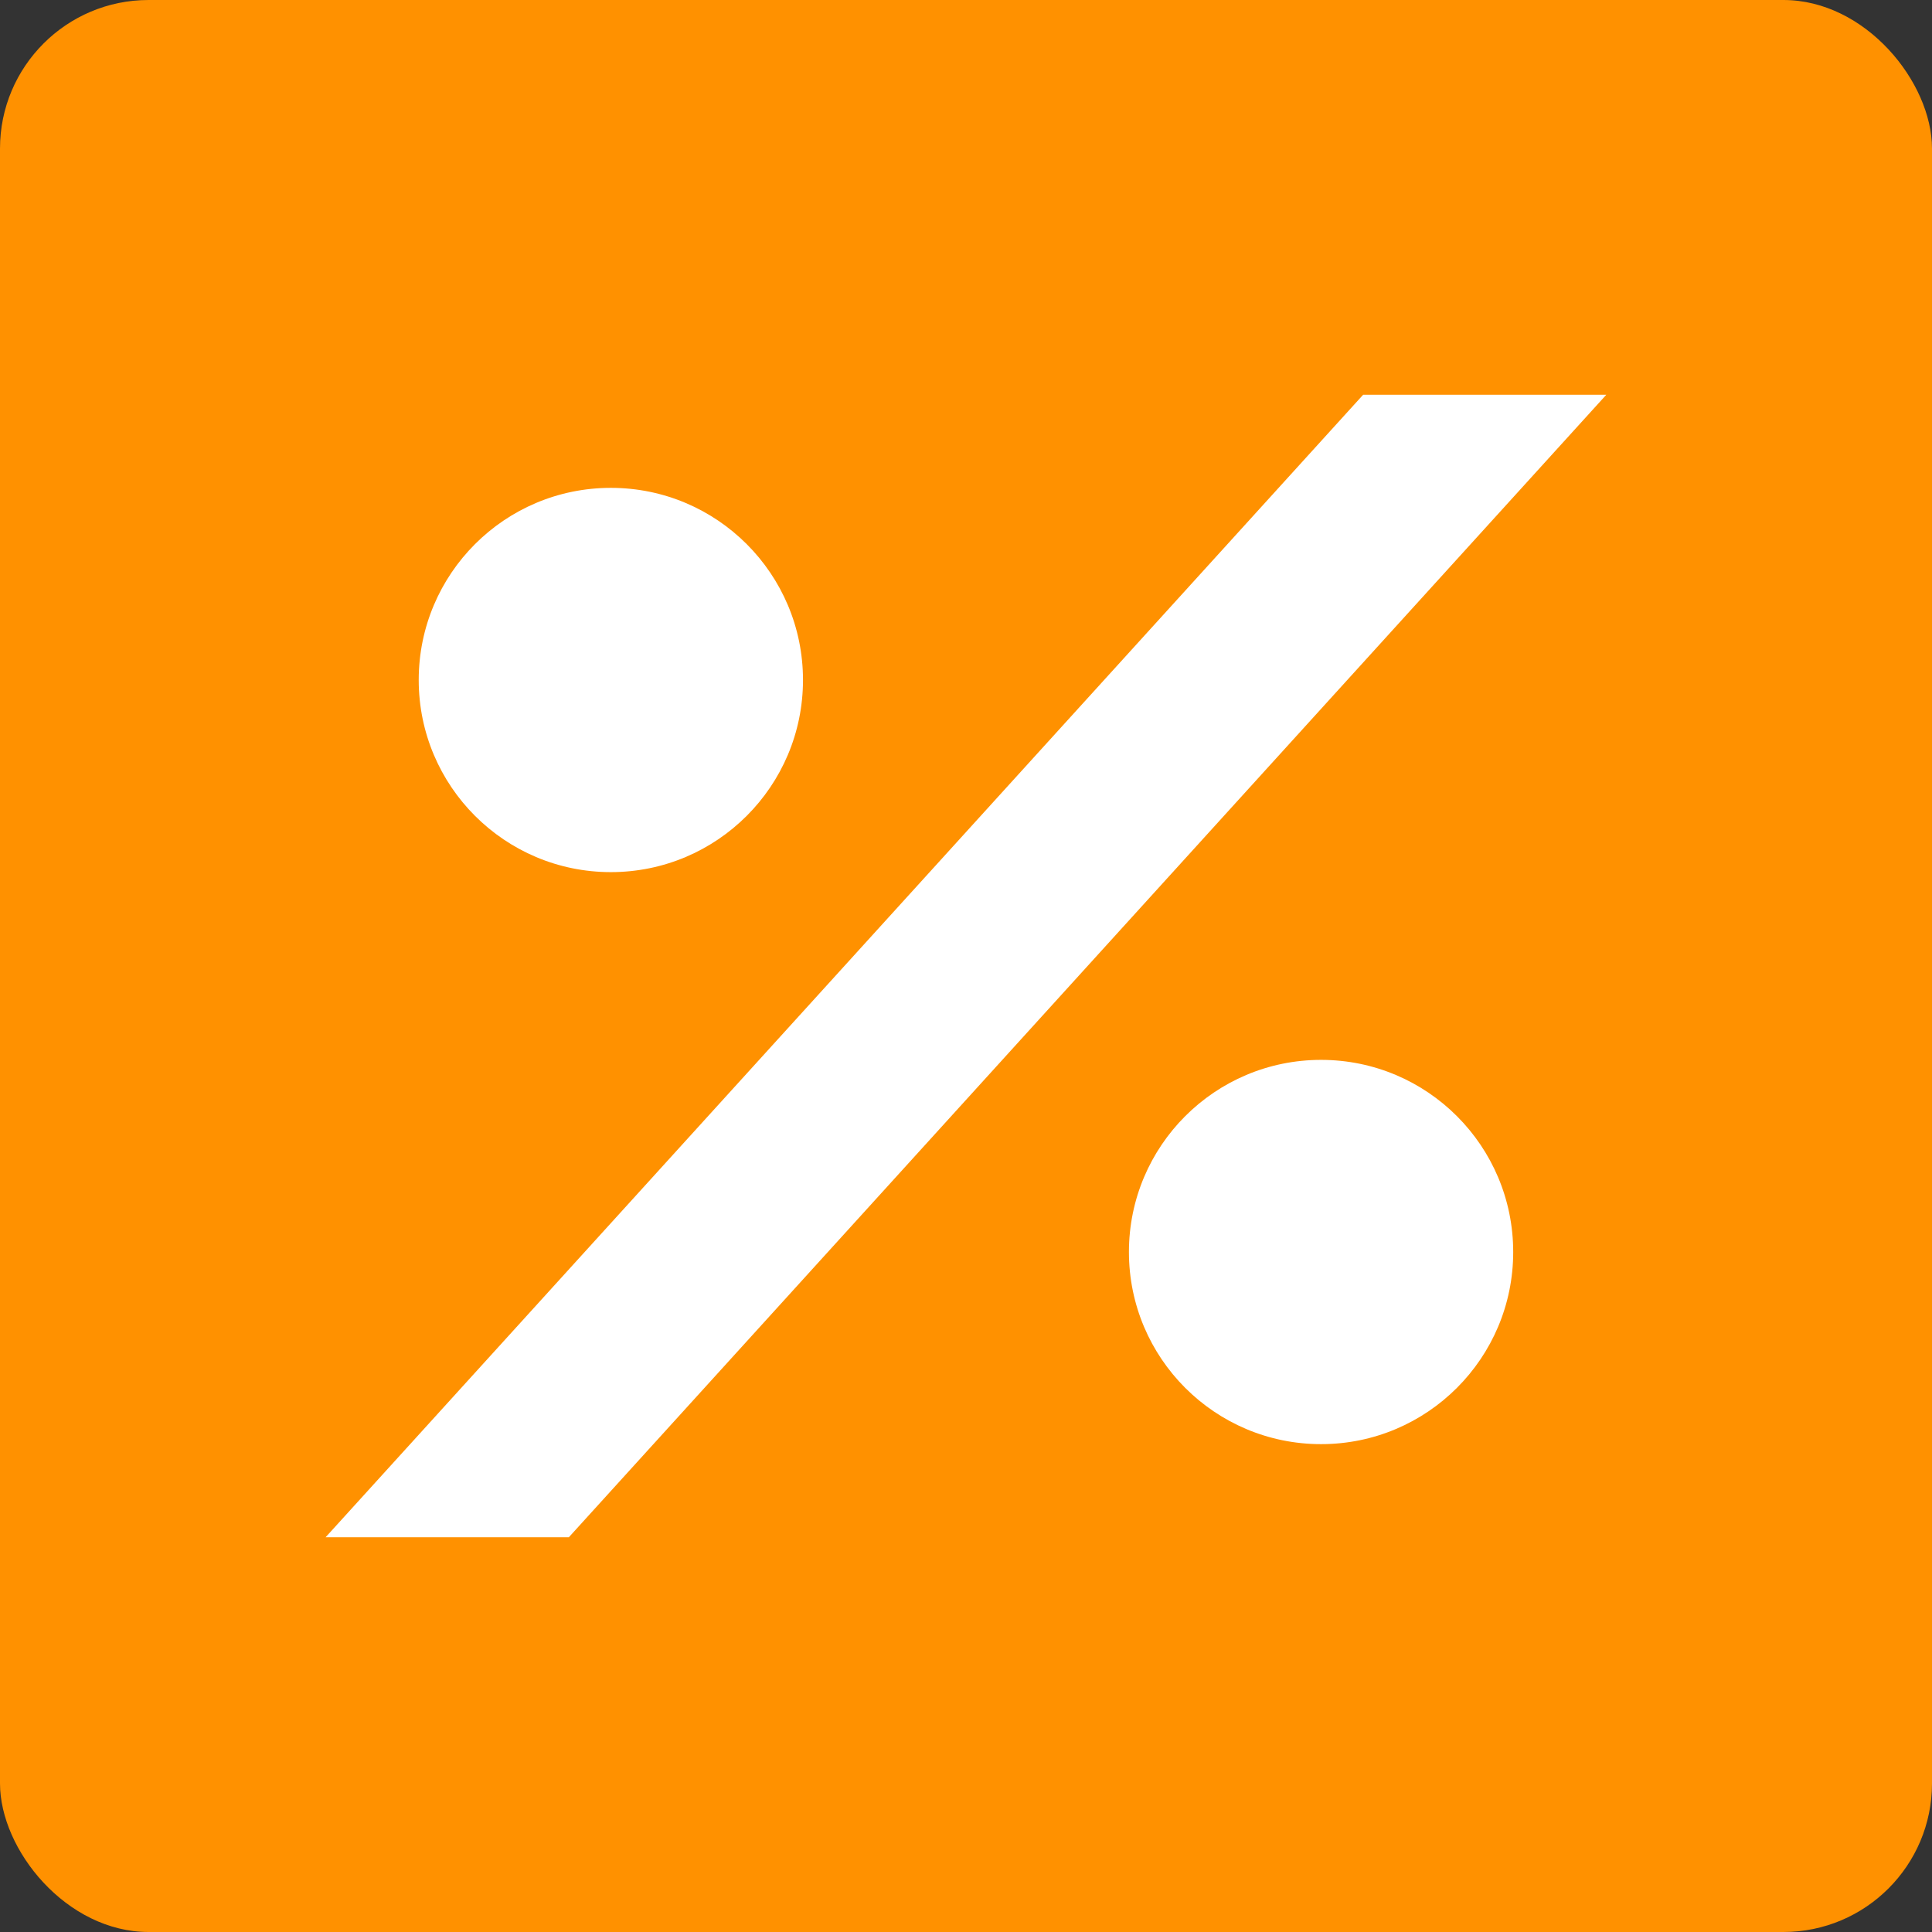
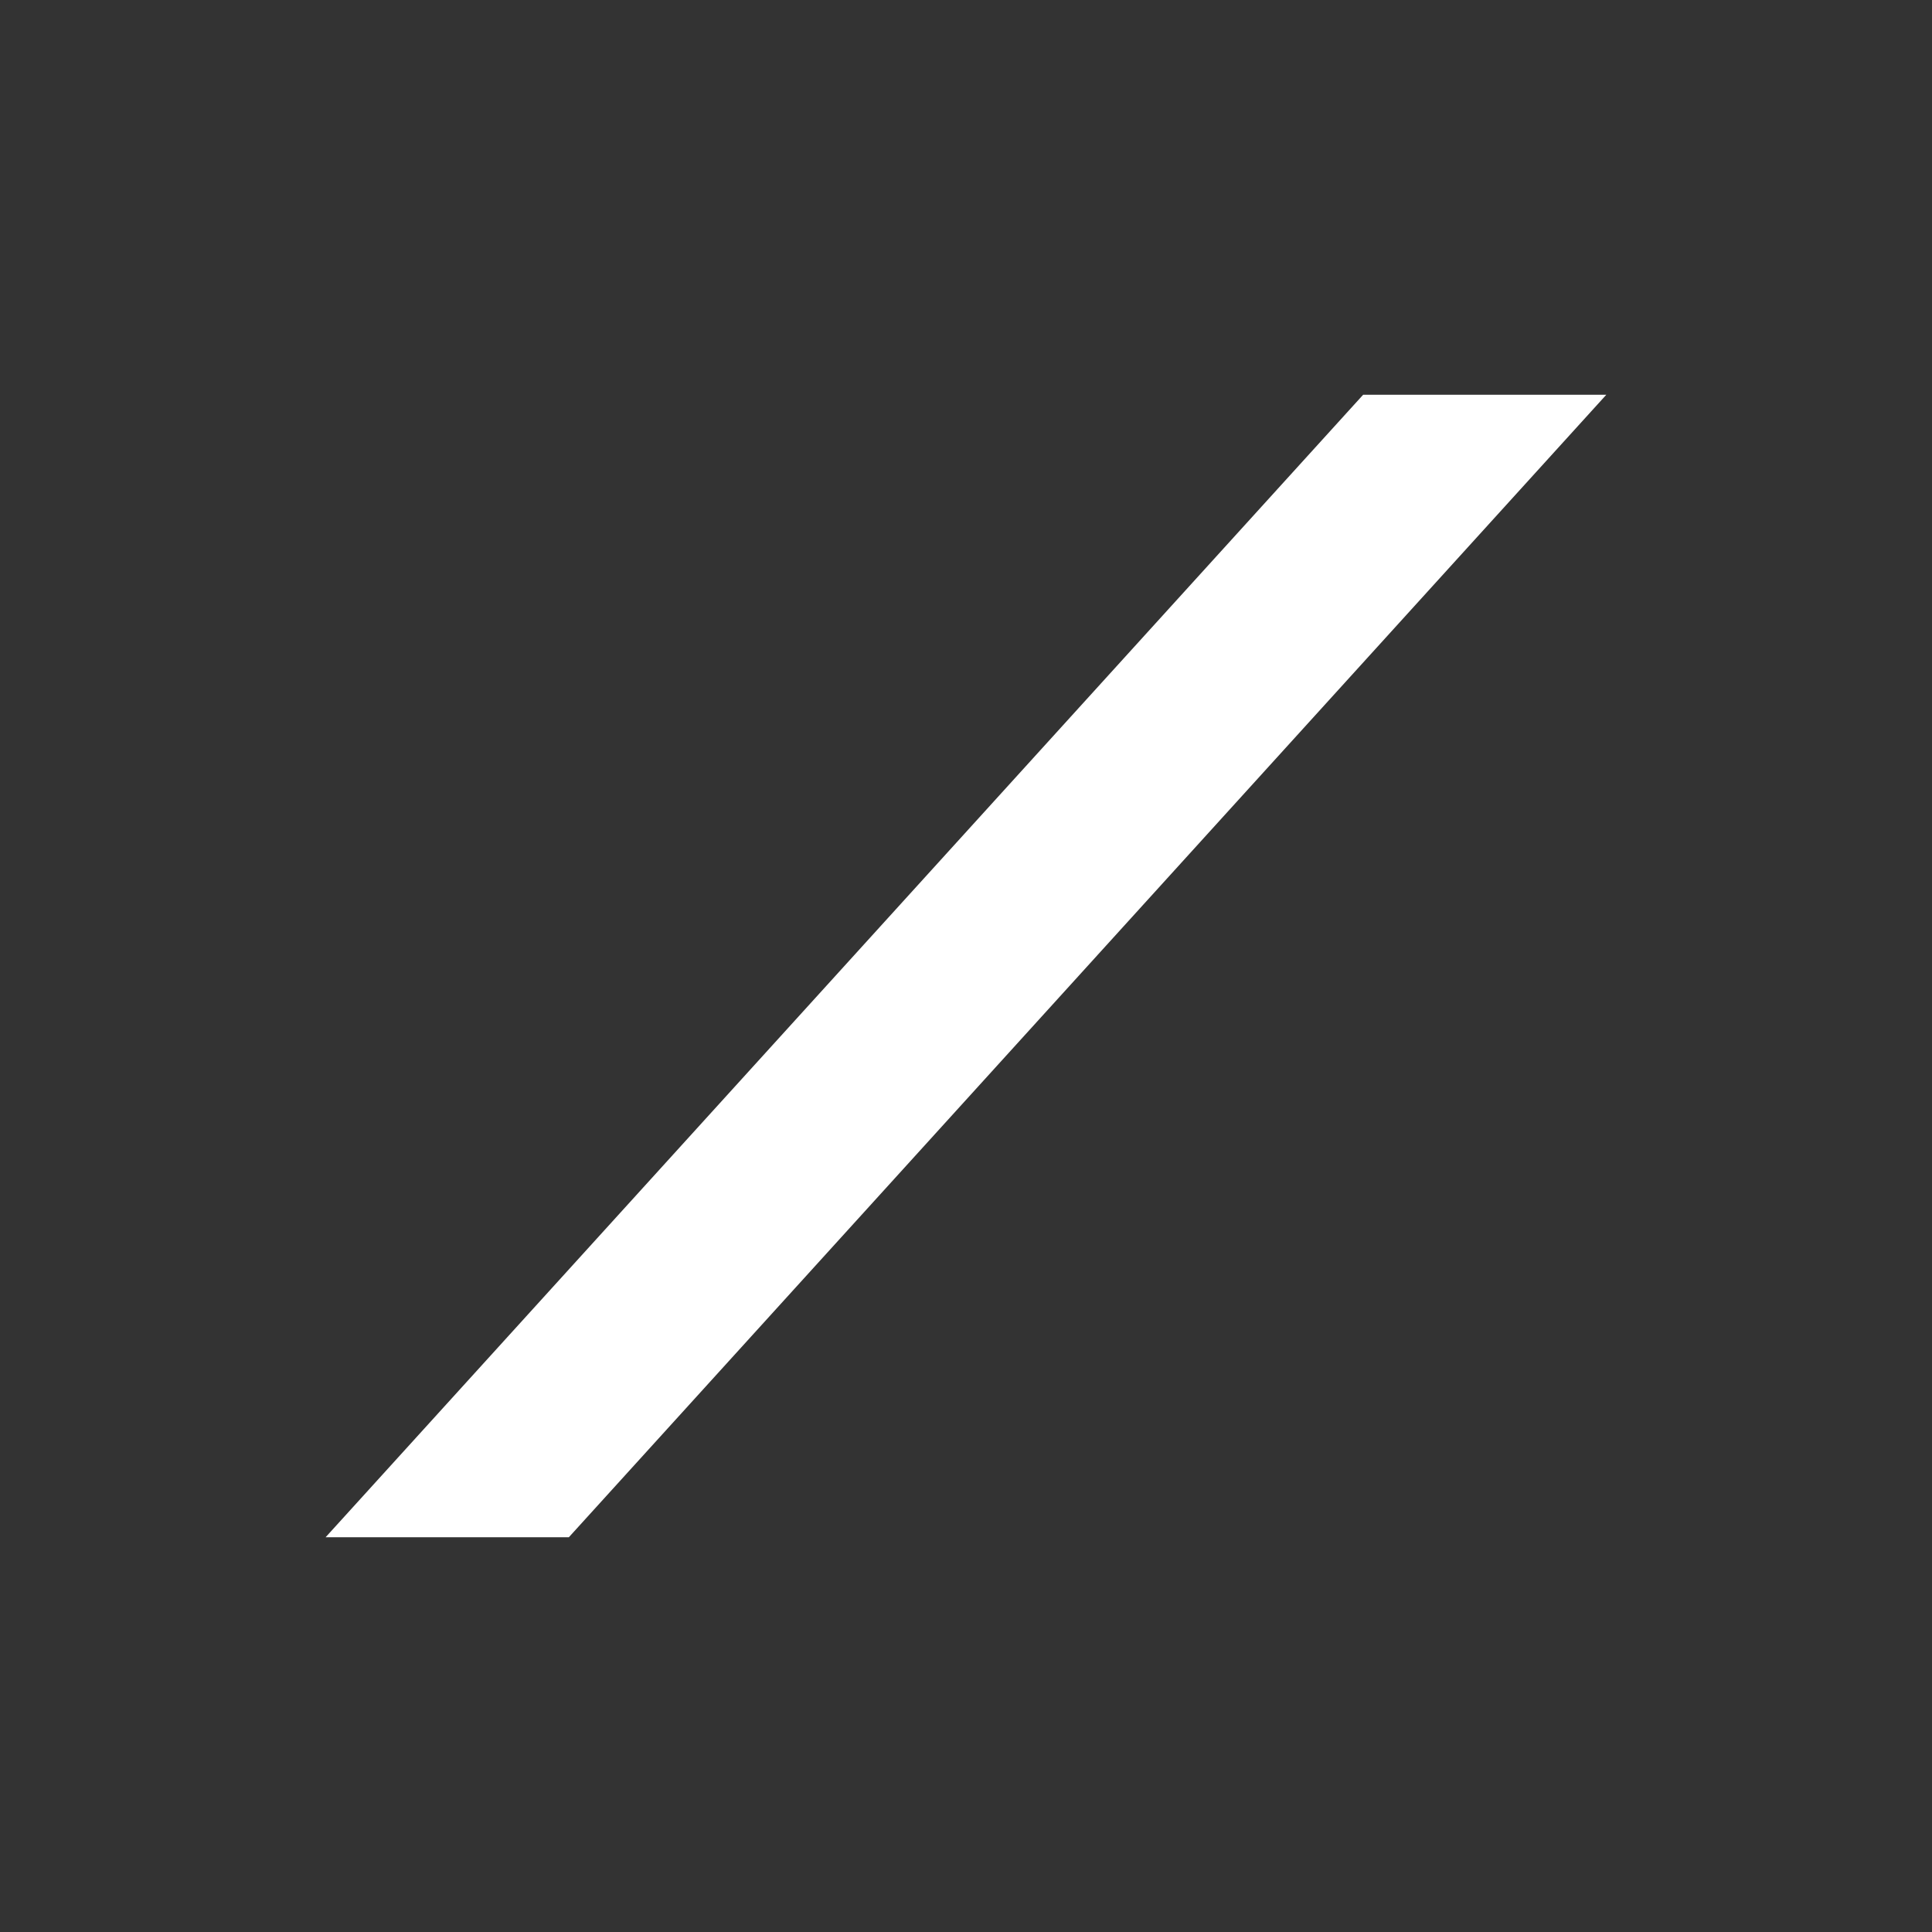
<svg xmlns="http://www.w3.org/2000/svg" width="750" height="750" viewBox="0 0 237.81 237.81" shape-rendering="geometricPrecision" image-rendering="optimizeQuality" fill-rule="evenodd">
  <rect x="0" y="0" width="237.81" height="237.81" fill="#333333" stroke="none" />
-   <rect width="237.81" height="237.81" rx="18.29" fill="#ff9100" />
  <g fill="#fff">
    <path d="M40.08 189.22L167.79 48.59h29.93L70.02 189.22z" fill-rule="nonzero" />
-     <circle cx="162.61" cy="154.11" r="23.65" />
-     <circle cx="75.19" cy="83.7" r="23.65" />
  </g>
</svg>